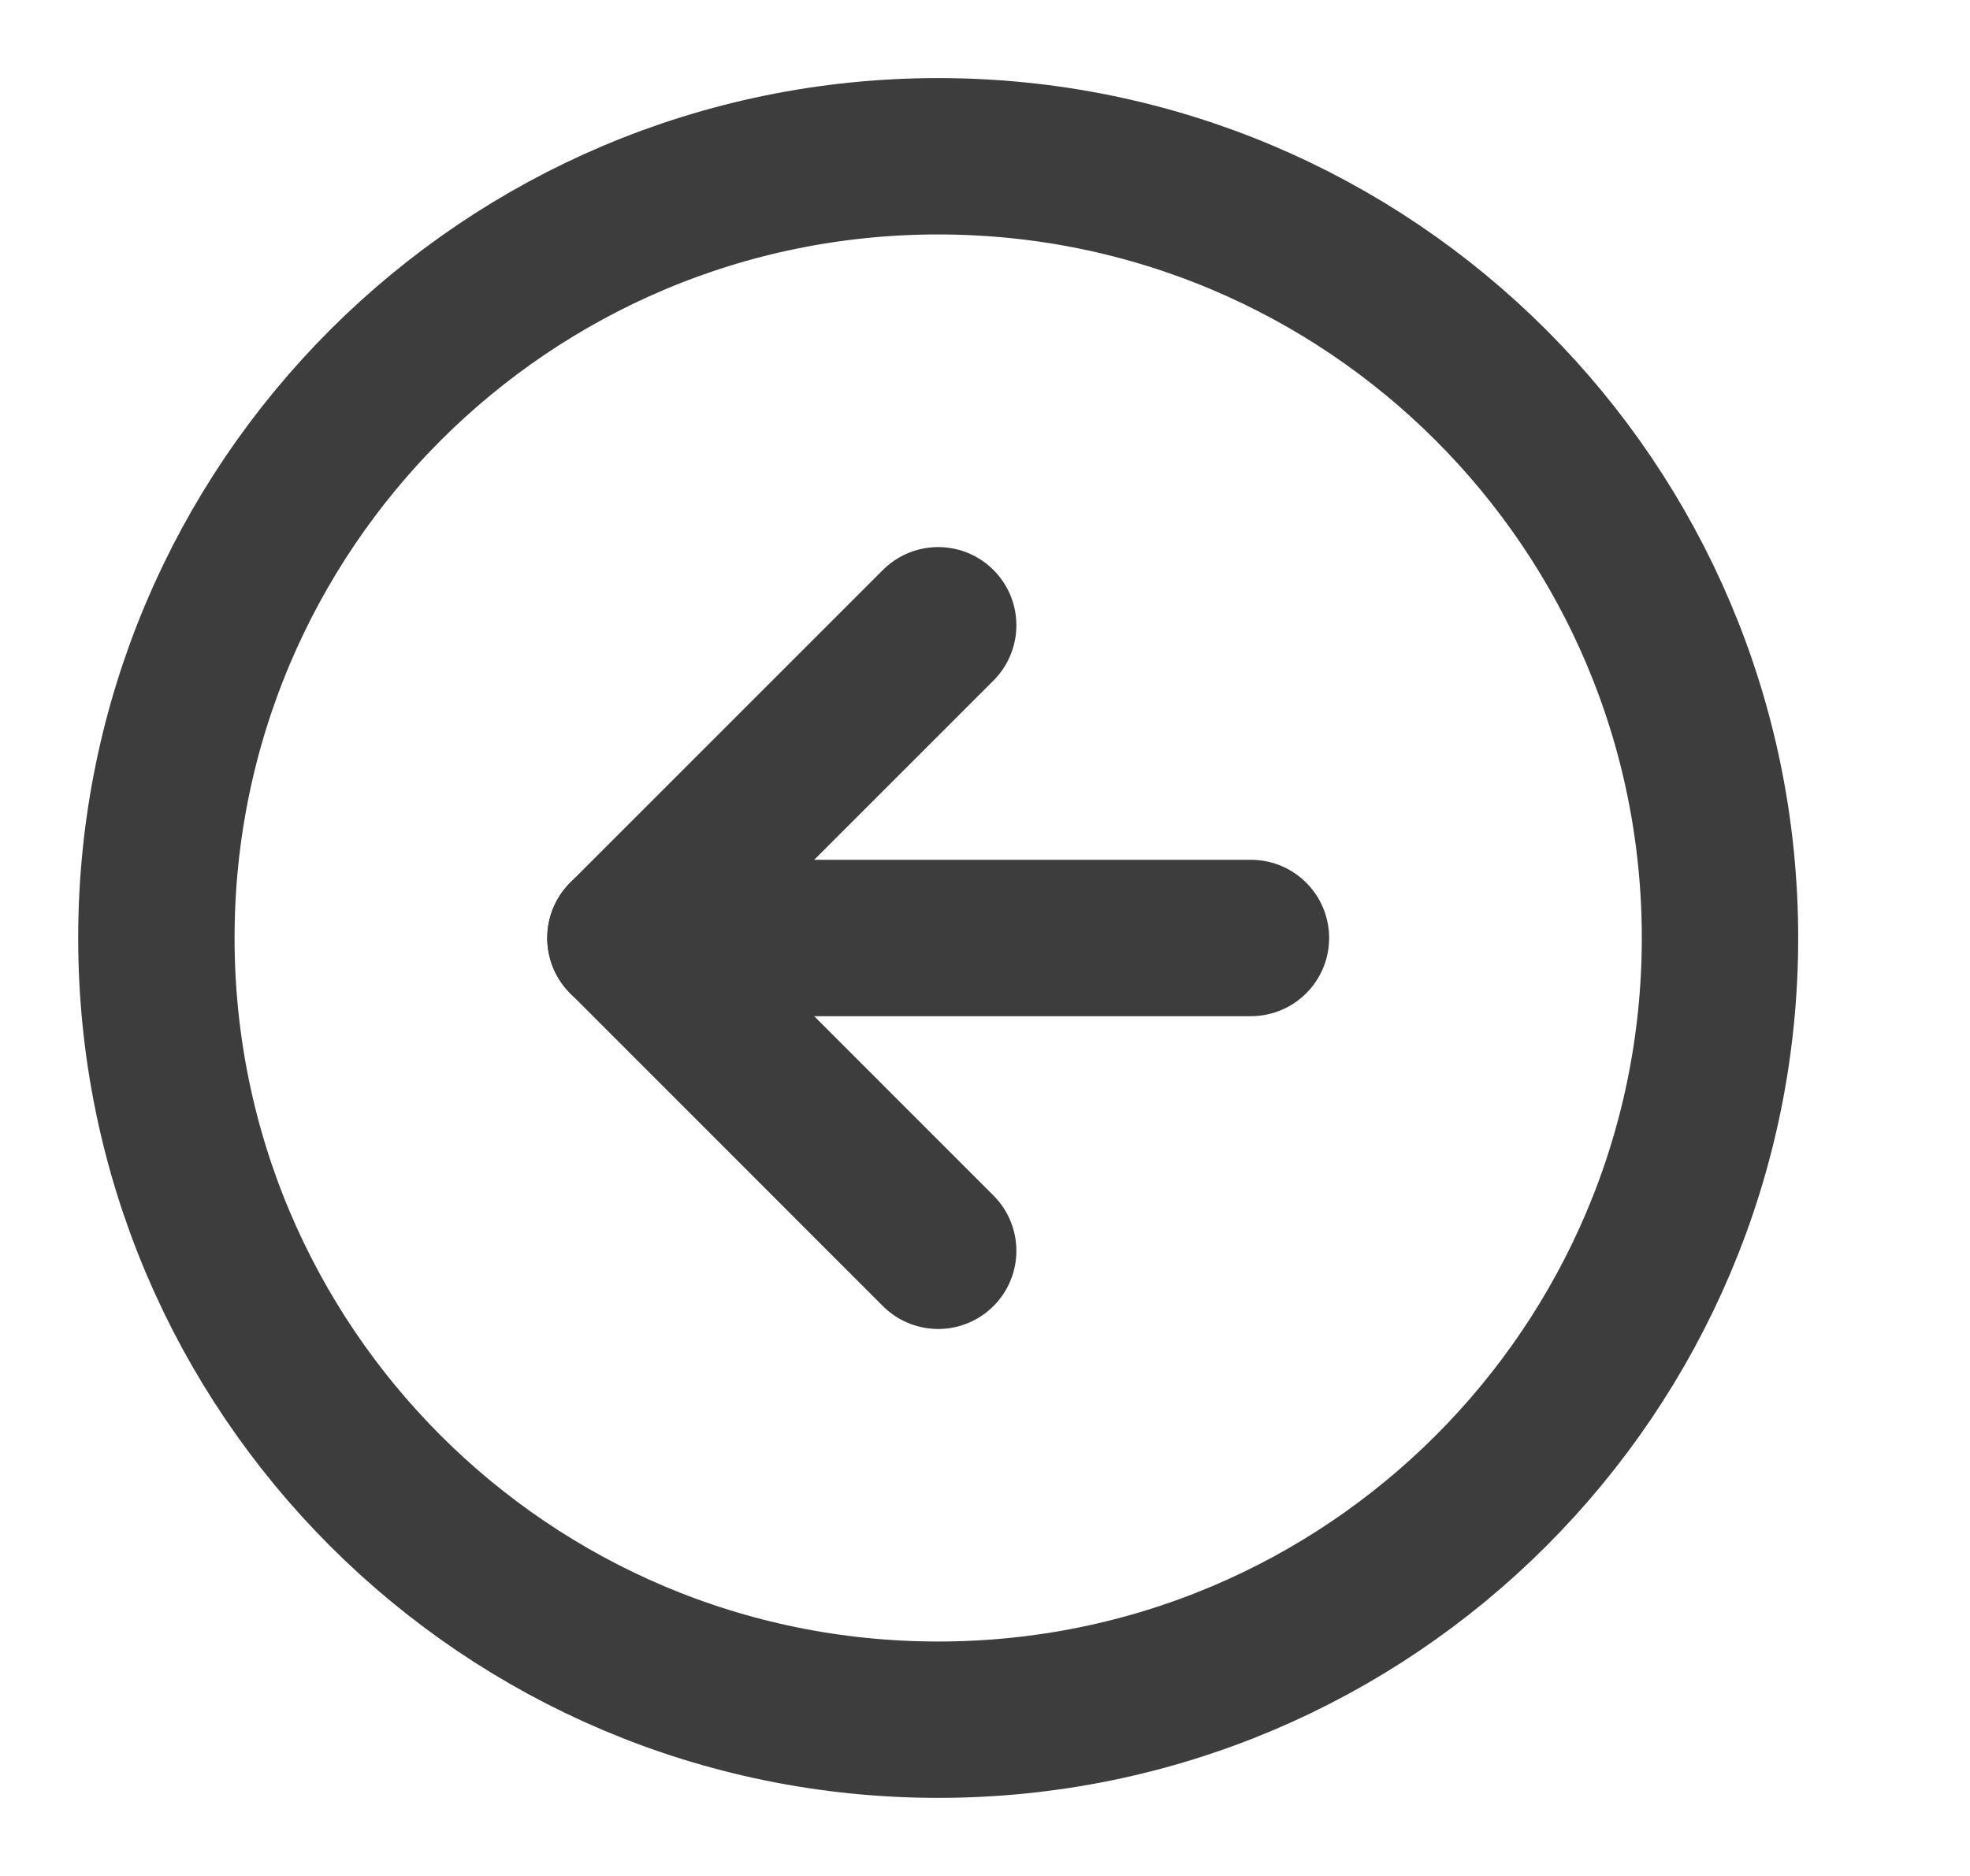
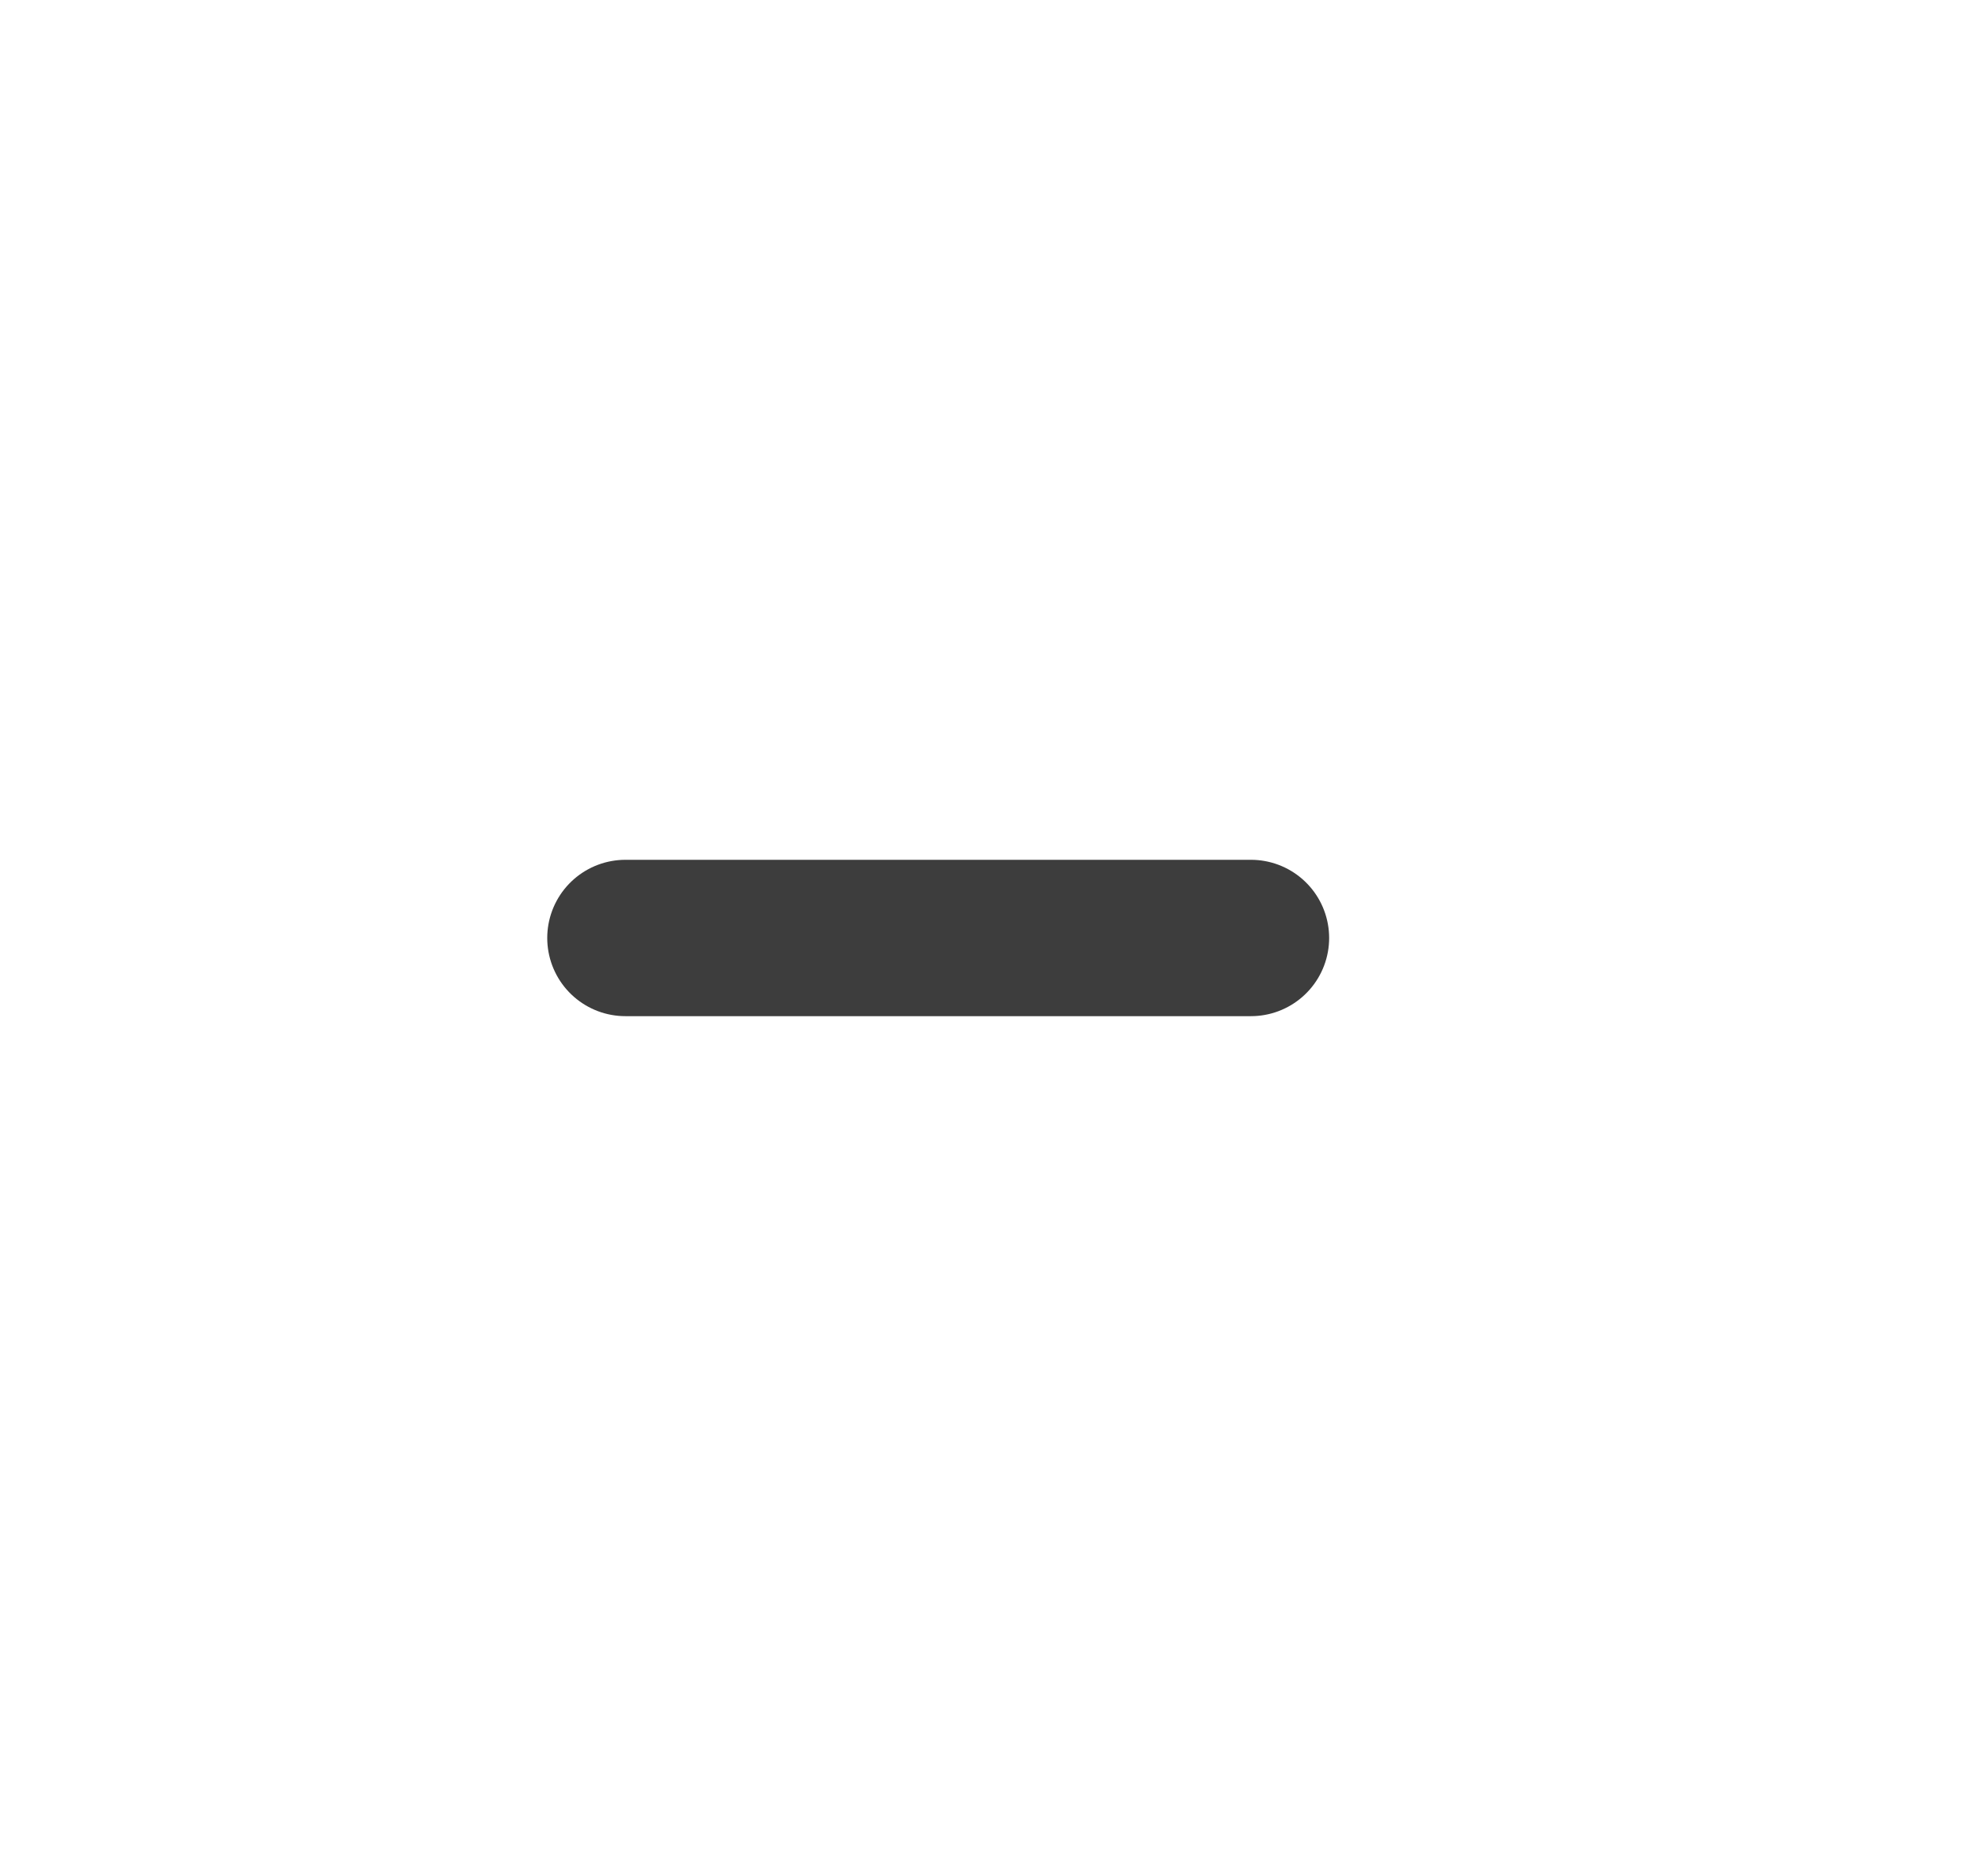
<svg xmlns="http://www.w3.org/2000/svg" width="21" height="20" viewBox="0 0 21 20" fill="none">
-   <path d="M10.001 18.334C5.398 18.334 1.667 14.603 1.667 10C1.667 5.397 5.398 1.666 10.001 1.666C14.604 1.666 18.335 5.397 18.335 10C18.335 14.603 14.604 18.334 10.001 18.334Z" stroke="#3D3D3D" stroke-width="1.667" stroke-linecap="round" stroke-linejoin="round" />
-   <path d="M10.001 13.335L6.667 10L10.001 6.666" stroke="#3D3D3D" stroke-width="1.667" stroke-linecap="round" stroke-linejoin="round" />
  <path d="M13.335 10H6.667" stroke="#3D3D3D" stroke-width="1.667" stroke-linecap="round" stroke-linejoin="round" />
</svg>